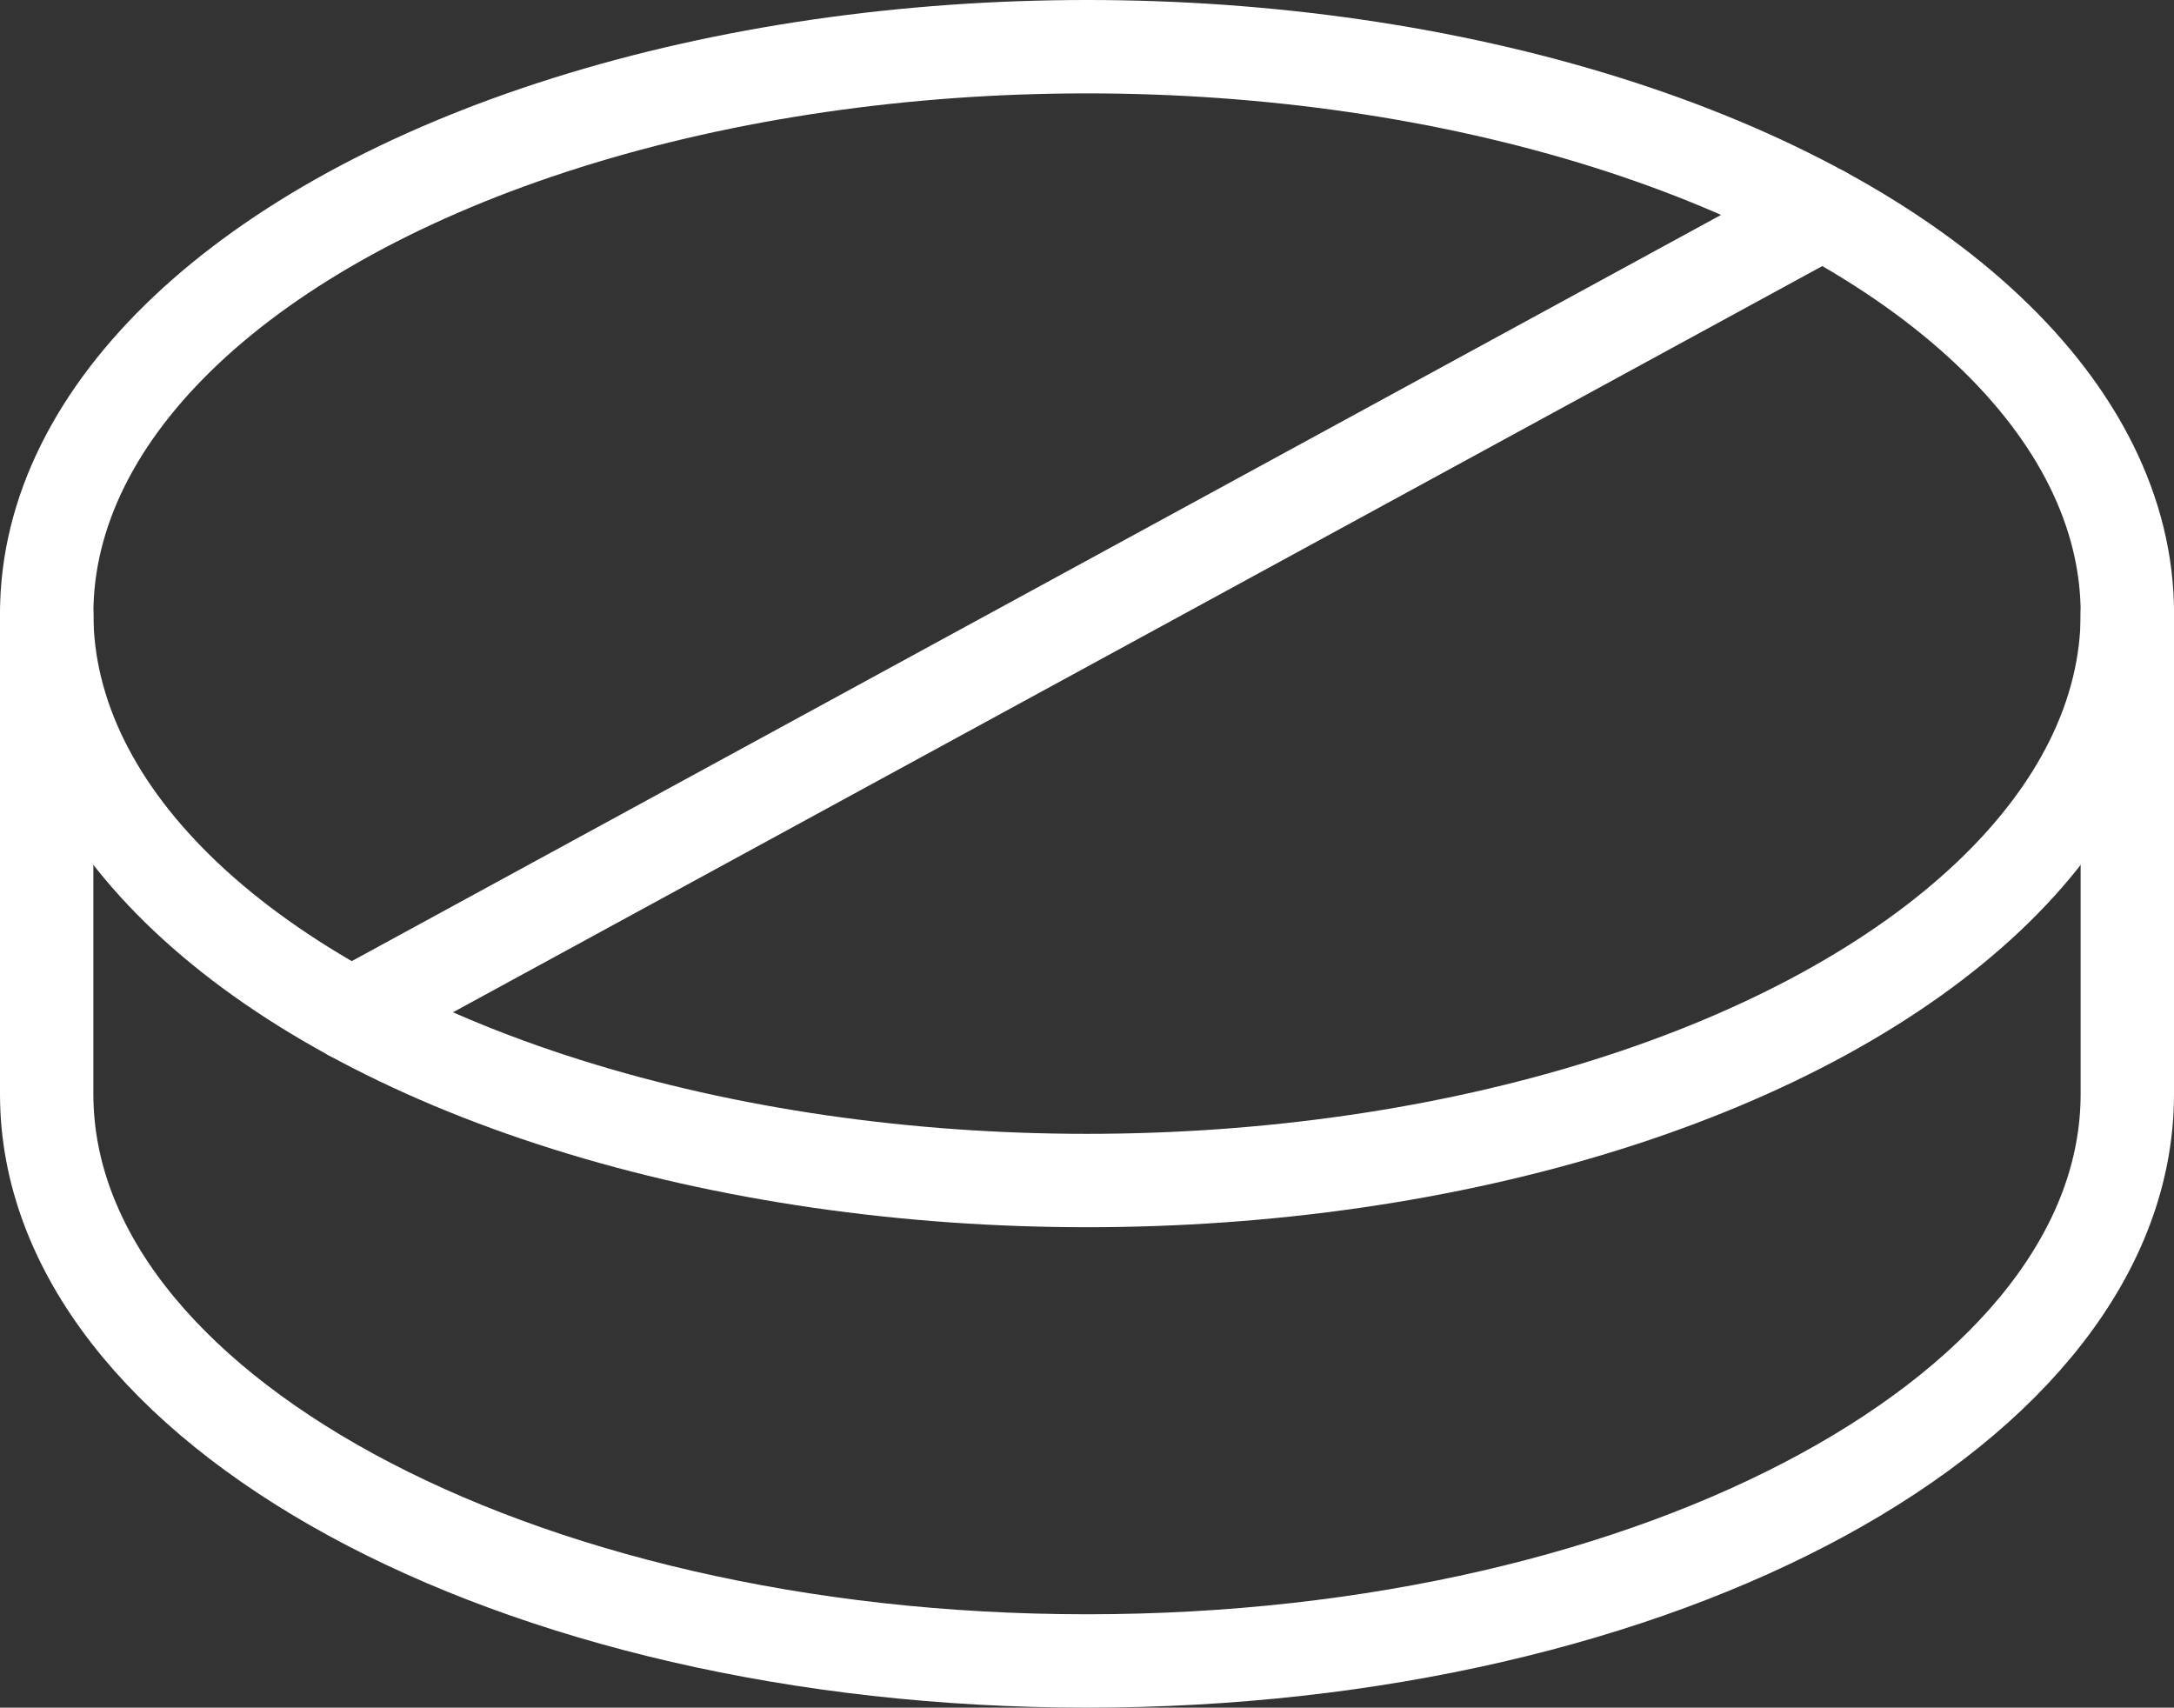
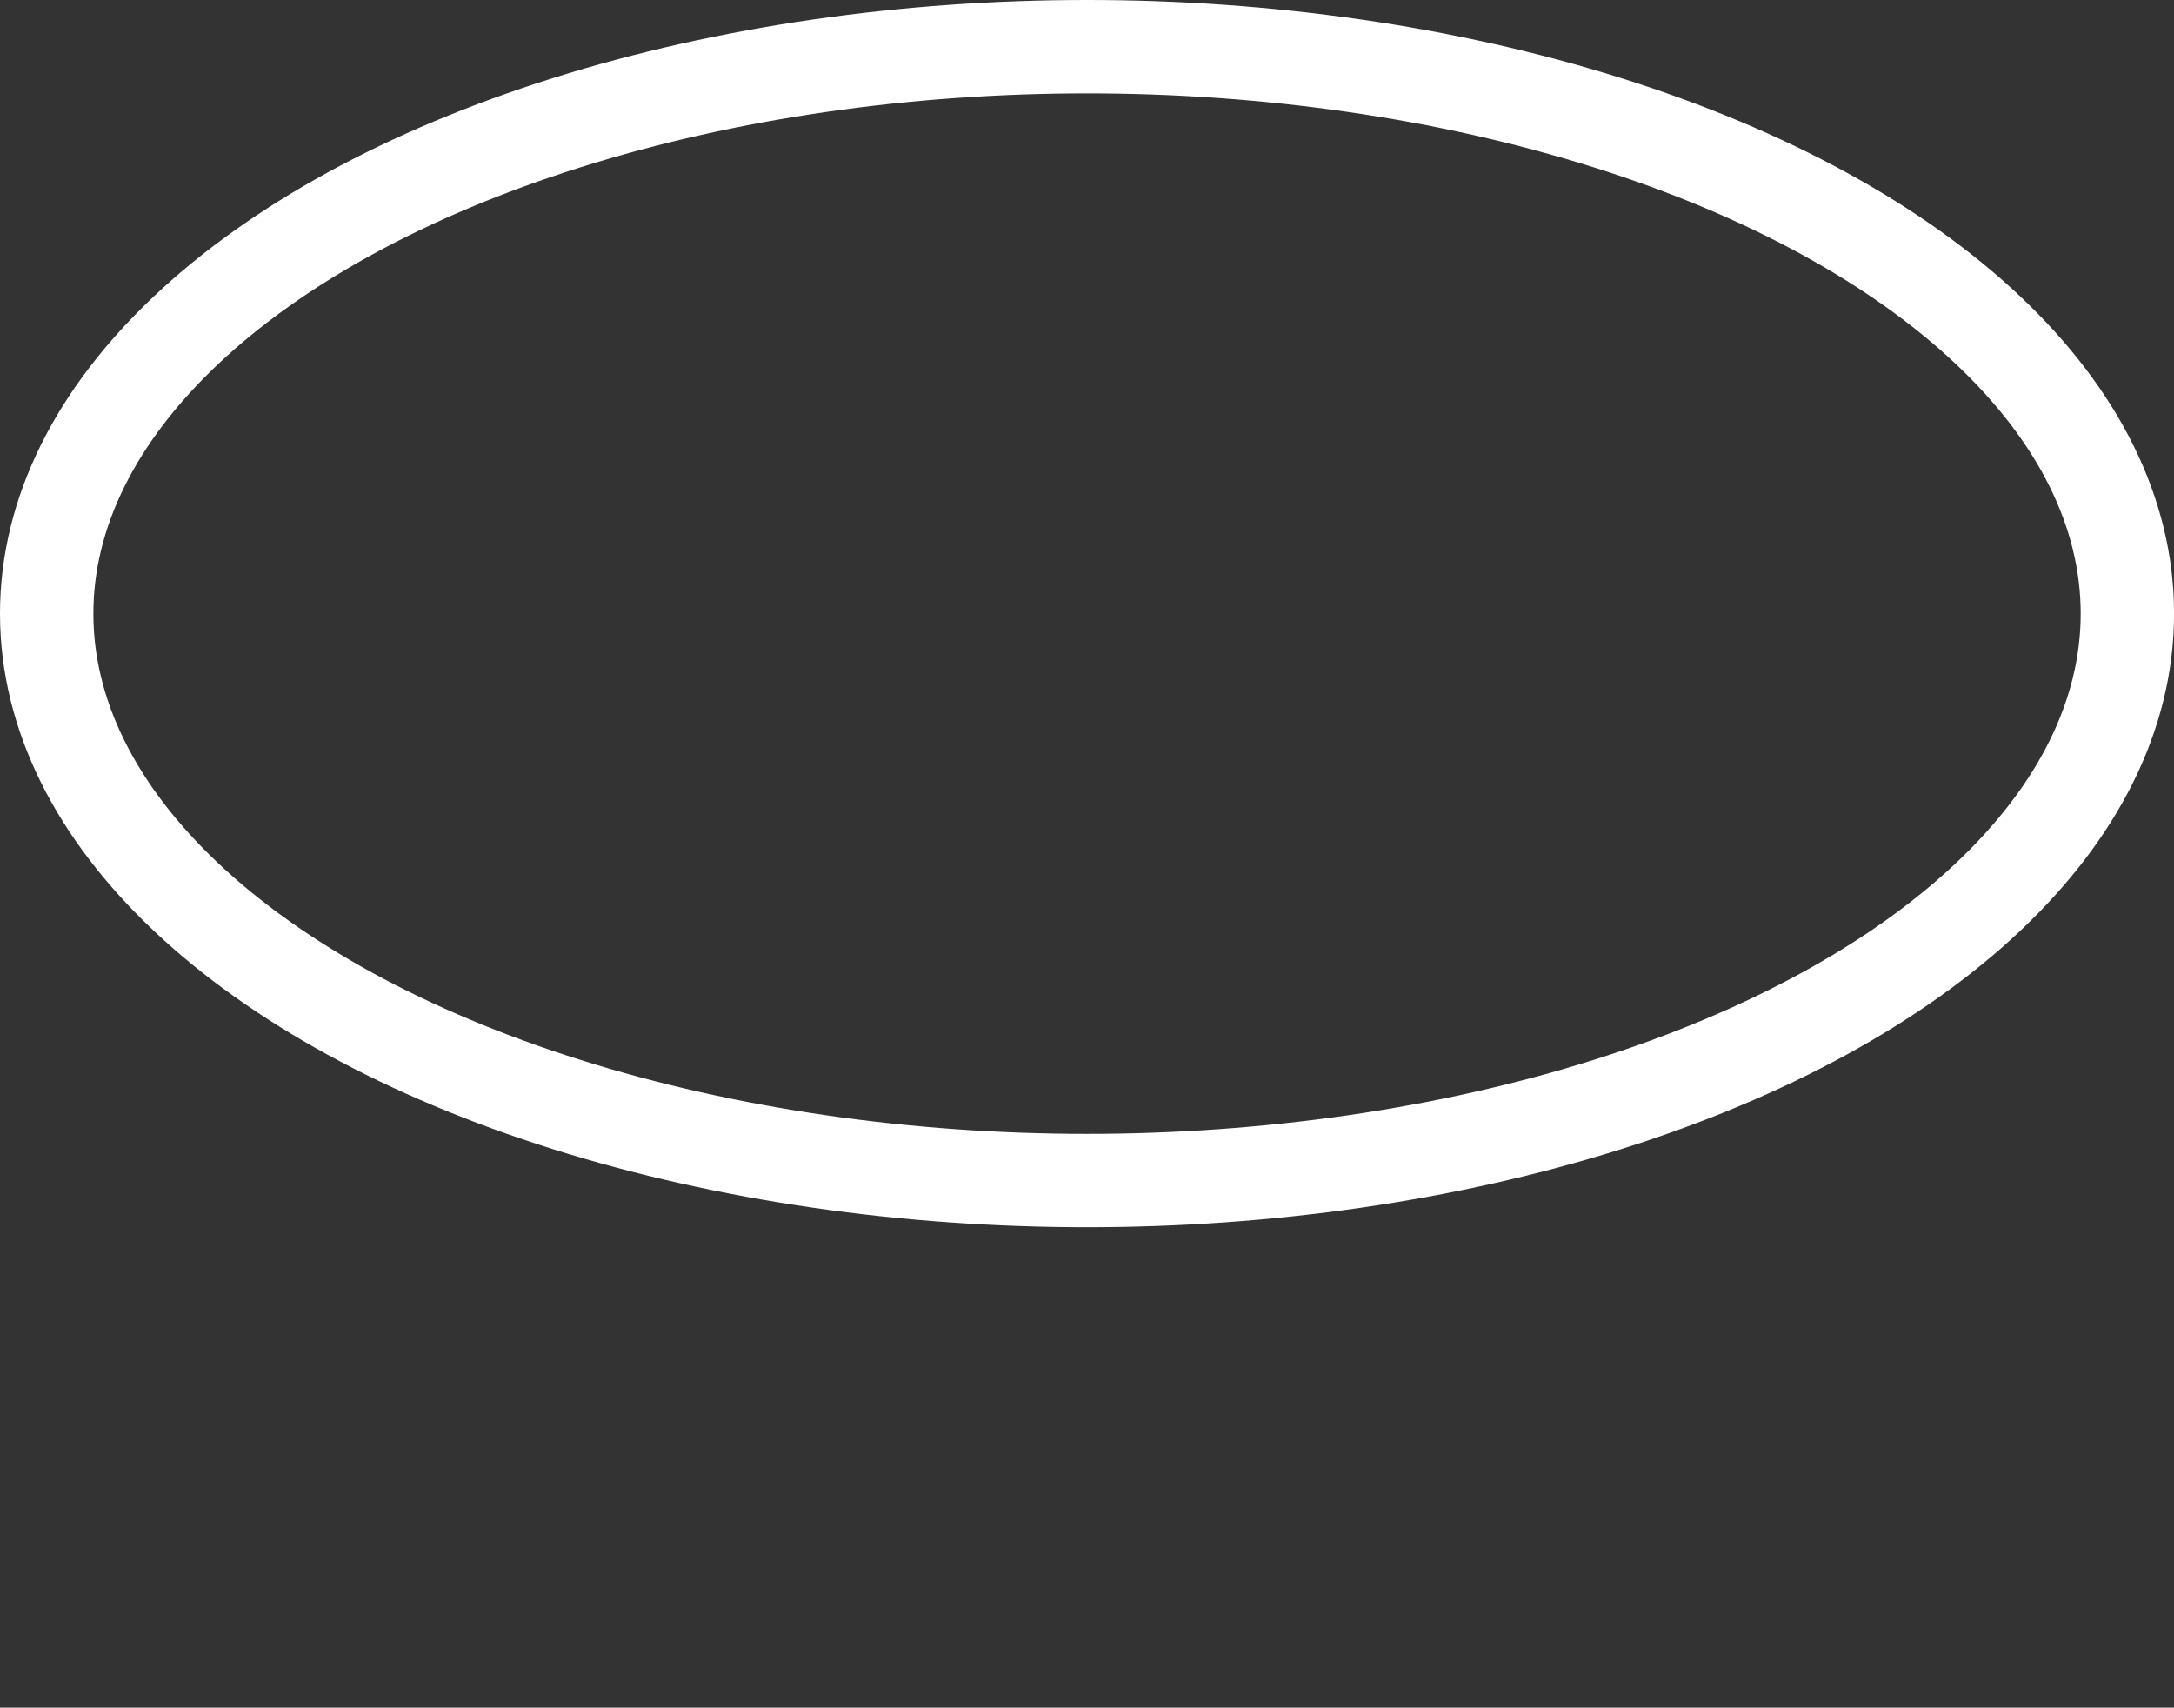
<svg xmlns="http://www.w3.org/2000/svg" viewBox="0 0 372.53 292.6">
  <rect x="0" y="0" width="372.53" height="292.6" fill="#333333" stroke="none" />
  <defs>
    <style>.cls-1{fill:none;stroke:#fff;stroke-linecap:round;stroke-linejoin:round;stroke-width:16px;}</style>
  </defs>
  <title>l 15</title>
  <g id="m_2" data-name="m 2">
    <g id="icons_layer" data-name="icons layer">
      <ellipse class="cls-1" cx="186.27" cy="105.14" rx="178.27" ry="97.14" />
-       <path class="cls-1" d="M364.53,105.14v82.32c0,53.65-79.81,97.14-178.26,97.14S8,241.11,8,187.46V105.14" />
-       <line class="cls-1" x1="312.32" y1="36.45" x2="60.21" y2="173.83" />
    </g>
  </g>
</svg>